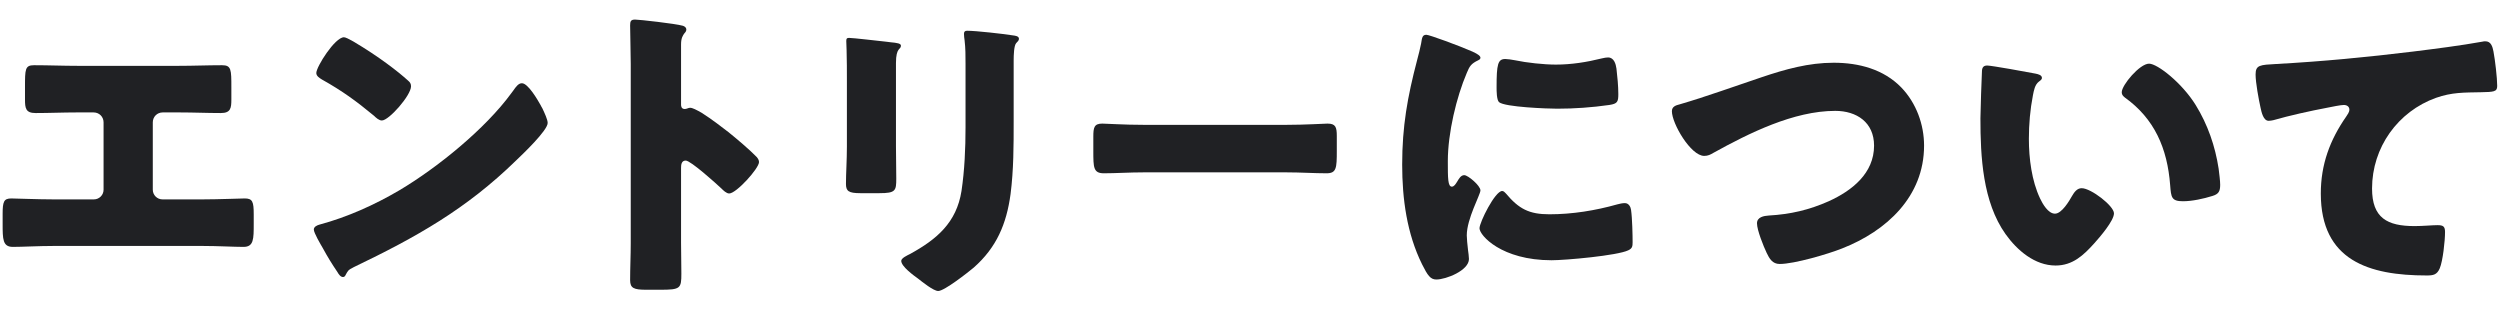
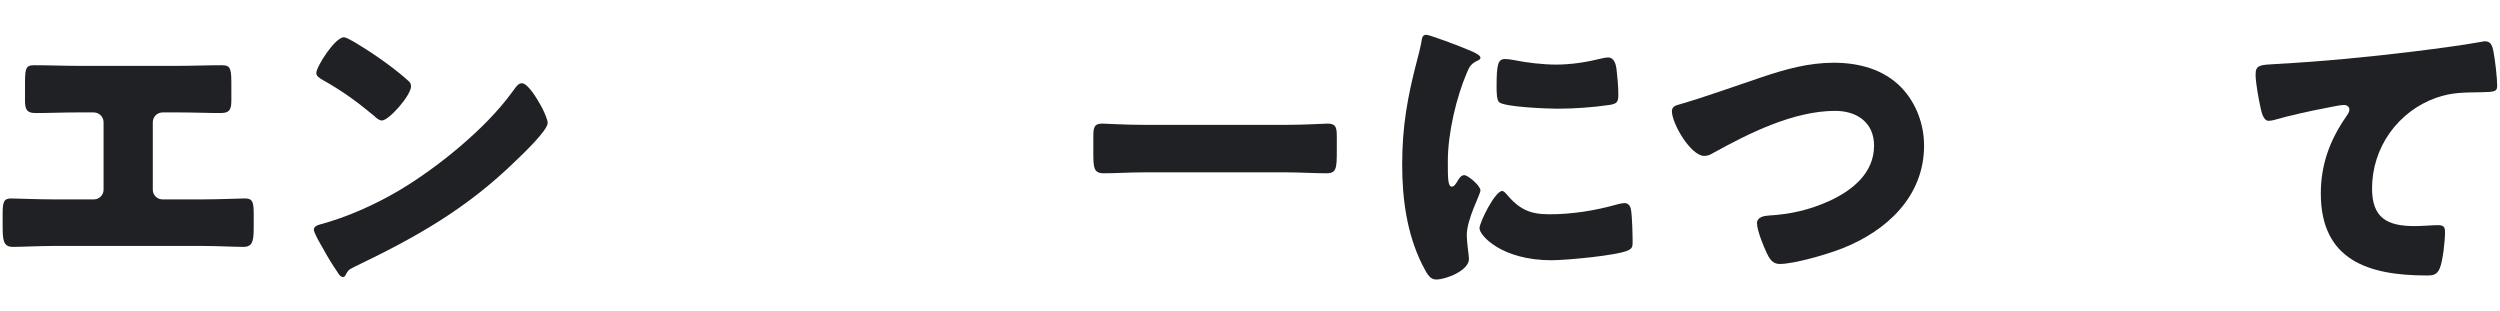
<svg xmlns="http://www.w3.org/2000/svg" width="161" height="20" data-name="レイヤー 1" viewBox="0 0 161 20">
  <defs>
    <style>
      .cls-1 {
        fill: #202124;
      }
    </style>
  </defs>
  <path class="cls-1" d="M11.5,4.24c.94,0,1.86-.04,2.8-.04.6,0,.6.28.6,1.44v.76c0,.56-.04.88-.68.88-.88,0-1.76-.04-2.66-.04h-1.08c-.36,0-.64.28-.64.64v4.34c0,.34.28.62.62.62h2.64c.94,0,2.44-.06,2.66-.06.5,0,.58.2.58,1.02v.62c0,.98,0,1.48-.66,1.48-.58,0-1.7-.06-2.58-.06H3.41c-.88,0-2,.06-2.58.06-.66,0-.66-.5-.66-1.48v-.64c0-.8.08-1,.56-1,.24,0,1.74.06,2.68.06h2.64c.34,0,.62-.28.62-.62v-4.34c0-.36-.28-.64-.64-.64h-1.1c-.88,0-1.76.04-2.64.04-.64,0-.68-.32-.68-.88v-.78c0-1.16,0-1.42.58-1.42.94,0,1.88.04,2.82.04h6.48Z" />
  <path class="cls-1" d="M34.81,6.76c.04.06.06.14.12.22.14.3.34.72.34.94,0,.48-1.62,2.02-2.04,2.42-3.22,3.14-6.44,4.94-10.44,6.86-.4.2-.38.24-.54.52-.02.06-.08.12-.16.12-.16,0-.28-.18-.36-.32-.34-.5-.66-1.02-.94-1.54-.14-.24-.58-.98-.58-1.2,0-.18.22-.28.38-.32,1.78-.48,3.52-1.26,5.12-2.2,2.46-1.46,5.54-3.96,7.22-6.26.04-.06.08-.1.12-.16.18-.26.34-.48.56-.48.4,0,1.02,1.08,1.2,1.4ZM22.77,2.68c1.62.96,2.86,1.92,3.52,2.52.12.1.18.2.18.36,0,.58-1.42,2.2-1.88,2.2-.18,0-.38-.18-.5-.3-1.16-.96-2.04-1.6-3.36-2.34-.16-.1-.36-.22-.36-.42,0-.4,1.2-2.3,1.78-2.3.1,0,.34.12.62.28Z" />
-   <path class="cls-1" d="M43.86,15.62c0,.66.02,1.32.02,2,0,.96-.06,1.04-1.36,1.04h-.9c-.8,0-1.04-.1-1.04-.62,0-.8.04-1.58.04-2.38V4.12c0-.82-.04-1.86-.04-2.48,0-.26.04-.38.32-.38.24,0,2.6.26,3.08.4.12.04.22.12.22.24,0,.1-.06.18-.12.24-.1.14-.22.3-.22.72v3.88c0,.1.02.28.24.28.12,0,.24-.08.34-.08.16,0,.42.14.74.32.64.4,1.46,1.04,1.72,1.24.5.4,1.4,1.16,1.84,1.62.08.1.14.2.14.32,0,.4-1.46,2.02-1.92,2.02-.18,0-.38-.2-.5-.32-.34-.32-1.98-1.8-2.3-1.8-.28,0-.3.28-.3.48v4.8Z" />
-   <path class="cls-1" d="M57.7,9.38c0,.72.02,1.42.02,2.12,0,.78-.04.94-1.08.94h-1.24c-.76,0-.92-.14-.92-.6,0-.66.06-1.54.06-2.4v-4.22c0-.66,0-1.34-.02-2,0-.18-.02-.42-.02-.58s.04-.2.18-.2c.26,0,1.94.2,2.34.24.12.02.22.02.32.04.44.04.68.08.68.22,0,.28-.32.08-.32,1.12v5.32ZM65.28,7.82c0,1.56,0,3.12-.2,4.68-.26,1.92-.9,3.44-2.38,4.74-.36.3-1.88,1.5-2.28,1.5-.3,0-1.02-.58-1.3-.8-.28-.2-1.08-.78-1.08-1.14,0-.18.4-.36.56-.44,1.72-.94,3-2.02,3.32-4.06.2-1.34.26-2.76.26-4.1v-4.1c0-.5,0-1-.06-1.5-.02-.12-.04-.3-.04-.42,0-.14.06-.2.2-.2.56,0,2.34.2,2.96.3.14.02.38.04.38.22,0,.1-.08.18-.18.28-.14.16-.16.76-.16,1.12v3.92Z" />
  <path class="cls-1" d="M82.85,8.04c1.18,0,2.46-.08,2.64-.08.52,0,.6.22.6.8v.96c0,1.1-.02,1.44-.66,1.44-.78,0-1.7-.06-2.58-.06h-9.2c-.88,0-1.82.06-2.56.06-.68,0-.68-.38-.68-1.44v-.92c0-.6.06-.84.58-.84.28,0,1.4.08,2.66.08h9.2Z" />
  <path class="cls-1" d="M91.26,3.88c.1-.38.2-.76.26-1.08.06-.38.08-.56.34-.56.18,0,2.1.7,2.96,1.08.4.18.52.3.52.4,0,.08-.06.12-.14.16-.46.22-.56.38-.74.82-.66,1.54-1.22,3.86-1.22,5.68,0,1.1,0,1.64.26,1.64.14,0,.24-.16.34-.32.12-.2.24-.42.46-.42.24,0,1.04.68,1.04.98,0,.28-.88,1.82-.88,2.9,0,.14.04.64.08.94.02.12.06.46.06.58,0,.74-1.48,1.32-2.1,1.32-.38,0-.56-.26-.92-.98-.98-1.98-1.28-4.22-1.28-6.42,0-2.46.34-4.36.96-6.72ZM96.98,12.46c.84,1,1.5,1.34,2.8,1.34,1.48,0,2.96-.24,4.38-.64.14-.04.34-.08.48-.08.26,0,.38.26.4.44.08.54.1,1.68.1,2.08,0,.26-.02.4-.28.52-.7.34-4.04.64-4.94.64-3.22,0-4.64-1.6-4.64-2.06,0-.38,1-2.4,1.46-2.4.1,0,.18.1.24.16ZM96.94,3.8c.12,0,.44.04.62.08.76.16,1.86.28,2.64.28,1,0,2-.16,2.96-.4.18-.04.28-.06.4-.06.38,0,.5.42.54.72.06.5.12,1.14.12,1.64s-.06.62-.58.7c-1.12.16-2.24.24-3.36.24-.6,0-3.36-.1-3.74-.42-.16-.14-.16-.74-.16-.96,0-1.48.08-1.82.56-1.82Z" />
  <path class="cls-1" d="M122.45,5.64c.96,1,1.46,2.38,1.46,3.74,0,3.28-2.42,5.5-5.28,6.62-.9.36-3.08,1-4.02,1-.46,0-.66-.34-.84-.72-.2-.42-.62-1.46-.62-1.9,0-.4.44-.48.76-.5,1.4-.08,2.6-.36,3.86-.92,1.5-.68,2.92-1.8,2.92-3.58,0-1.5-1.12-2.24-2.5-2.24-2.68,0-5.56,1.44-7.84,2.7-.2.12-.36.2-.6.2-.86,0-2.08-2.08-2.08-2.88,0-.3.26-.38.5-.44,1.78-.52,3.52-1.16,5.26-1.74,1.54-.52,3.04-.94,4.66-.94s3.22.42,4.36,1.6Z" />
-   <path class="cls-1" d="M131.08,4.74c.2.04.42.1.42.28,0,.08-.06.14-.2.24-.26.2-.32.58-.38.88-.18.92-.26,1.88-.26,2.8,0,1.26.18,2.7.72,3.84.16.34.52.98.96.98s.92-.82,1.1-1.14c.14-.24.32-.5.62-.5.6,0,2.08,1.14,2.08,1.62s-.92,1.54-1.26,1.92c-.7.78-1.4,1.44-2.5,1.44-1.34,0-2.48-.98-3.22-2.02-1.48-2.08-1.62-5-1.62-7.46,0-.38.08-2.8.1-3.08.02-.22.12-.32.34-.32.26,0,2.6.42,3.1.52ZM138.4,4.1c.54,0,2.12,1.24,3,2.66.78,1.26,1.26,2.66,1.48,4.1.04.32.1.8.1,1.04,0,.42-.1.6-.5.72-.58.18-1.3.34-1.9.34-.74,0-.76-.26-.82-1.02-.18-2.4-1.02-4.3-2.92-5.66-.12-.1-.2-.18-.2-.34,0-.46,1.16-1.84,1.76-1.84Z" />
  <path class="cls-1" d="M145.58,6.94c-.12-.54-.32-1.62-.32-2.14,0-.62.28-.62,1.34-.68,2.94-.16,5.86-.44,8.8-.8,1.44-.18,3.04-.38,4.48-.64.06-.02.12-.02.18-.02.36,0,.46.34.52.66.1.52.24,1.7.24,2.22,0,.38-.24.38-1.06.4-1.06.02-1.86,0-2.88.36-2.46.88-4.12,3.2-4.12,5.84,0,1.9.98,2.42,2.74,2.42.52,0,1.16-.06,1.46-.06.36,0,.5.06.5.44,0,.58-.14,1.86-.34,2.34-.18.42-.42.46-.84.46-3.72,0-6.82-.96-6.82-5.28,0-1.86.58-3.44,1.64-4.96.08-.12.2-.28.2-.44,0-.18-.14-.3-.36-.3-.2,0-.78.12-1.08.18-1.06.2-2.42.5-3.46.8-.08.02-.22.04-.3.04-.34,0-.46-.56-.52-.84Z" />
</svg>